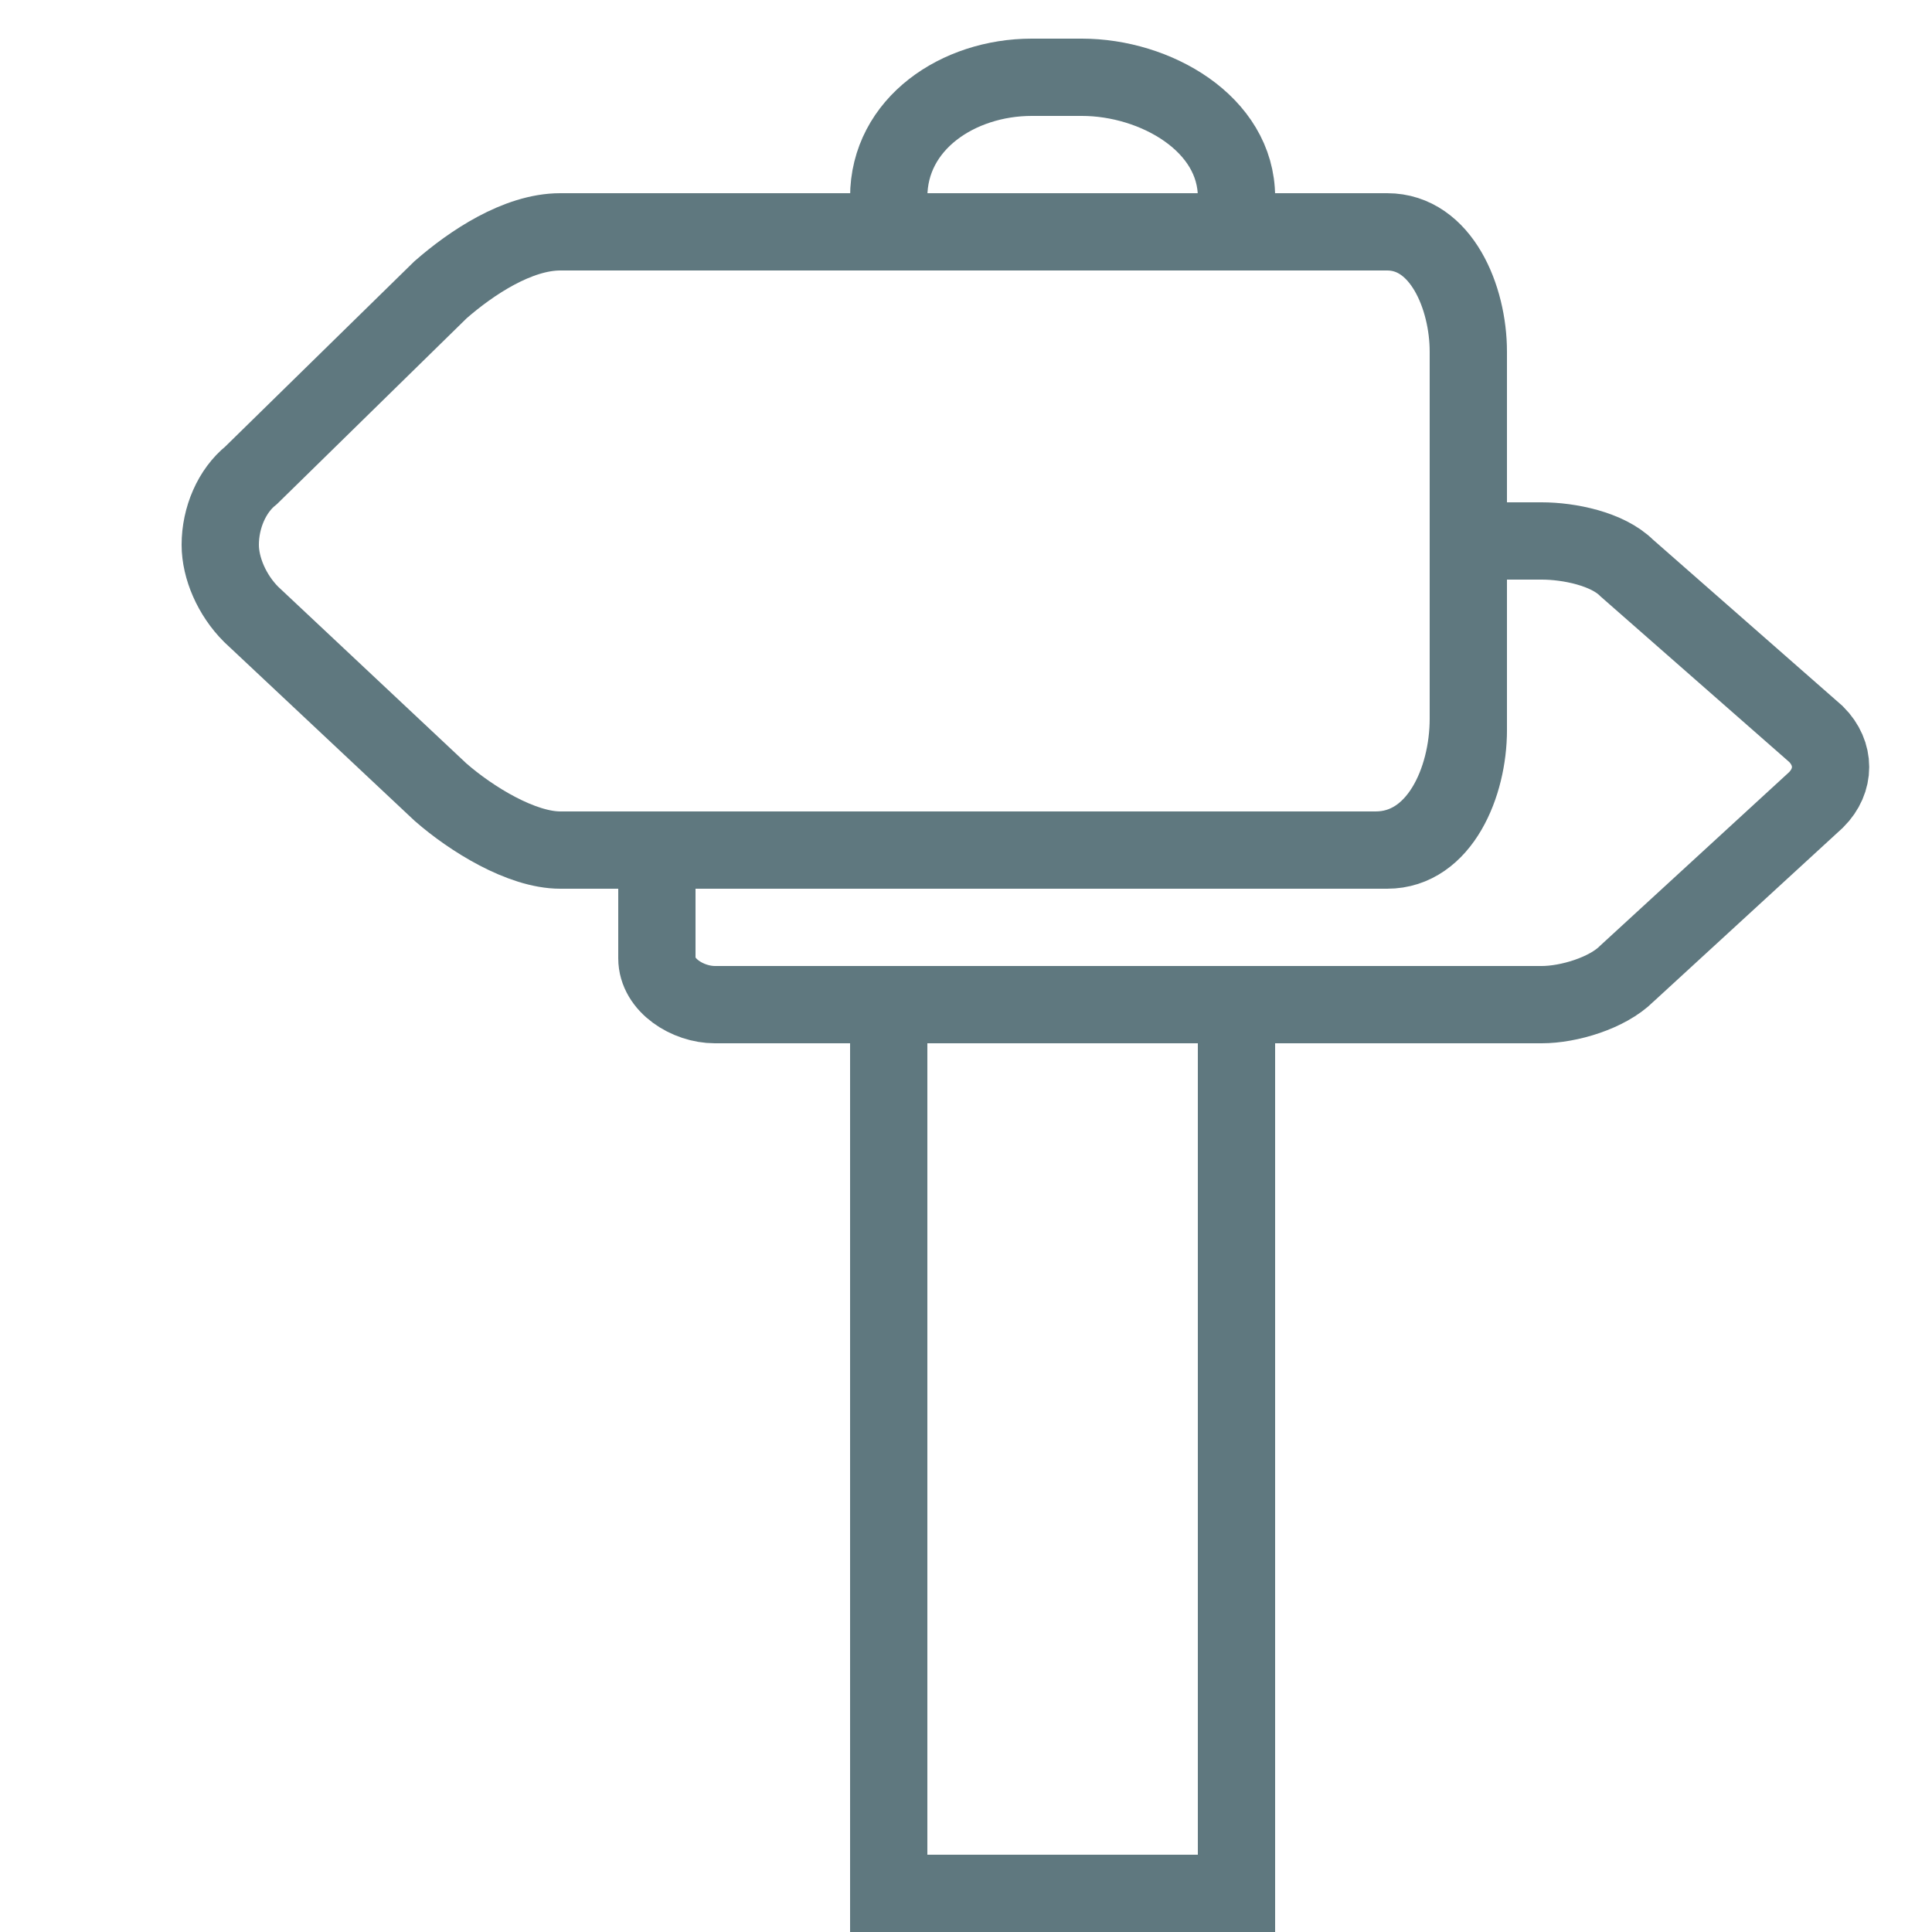
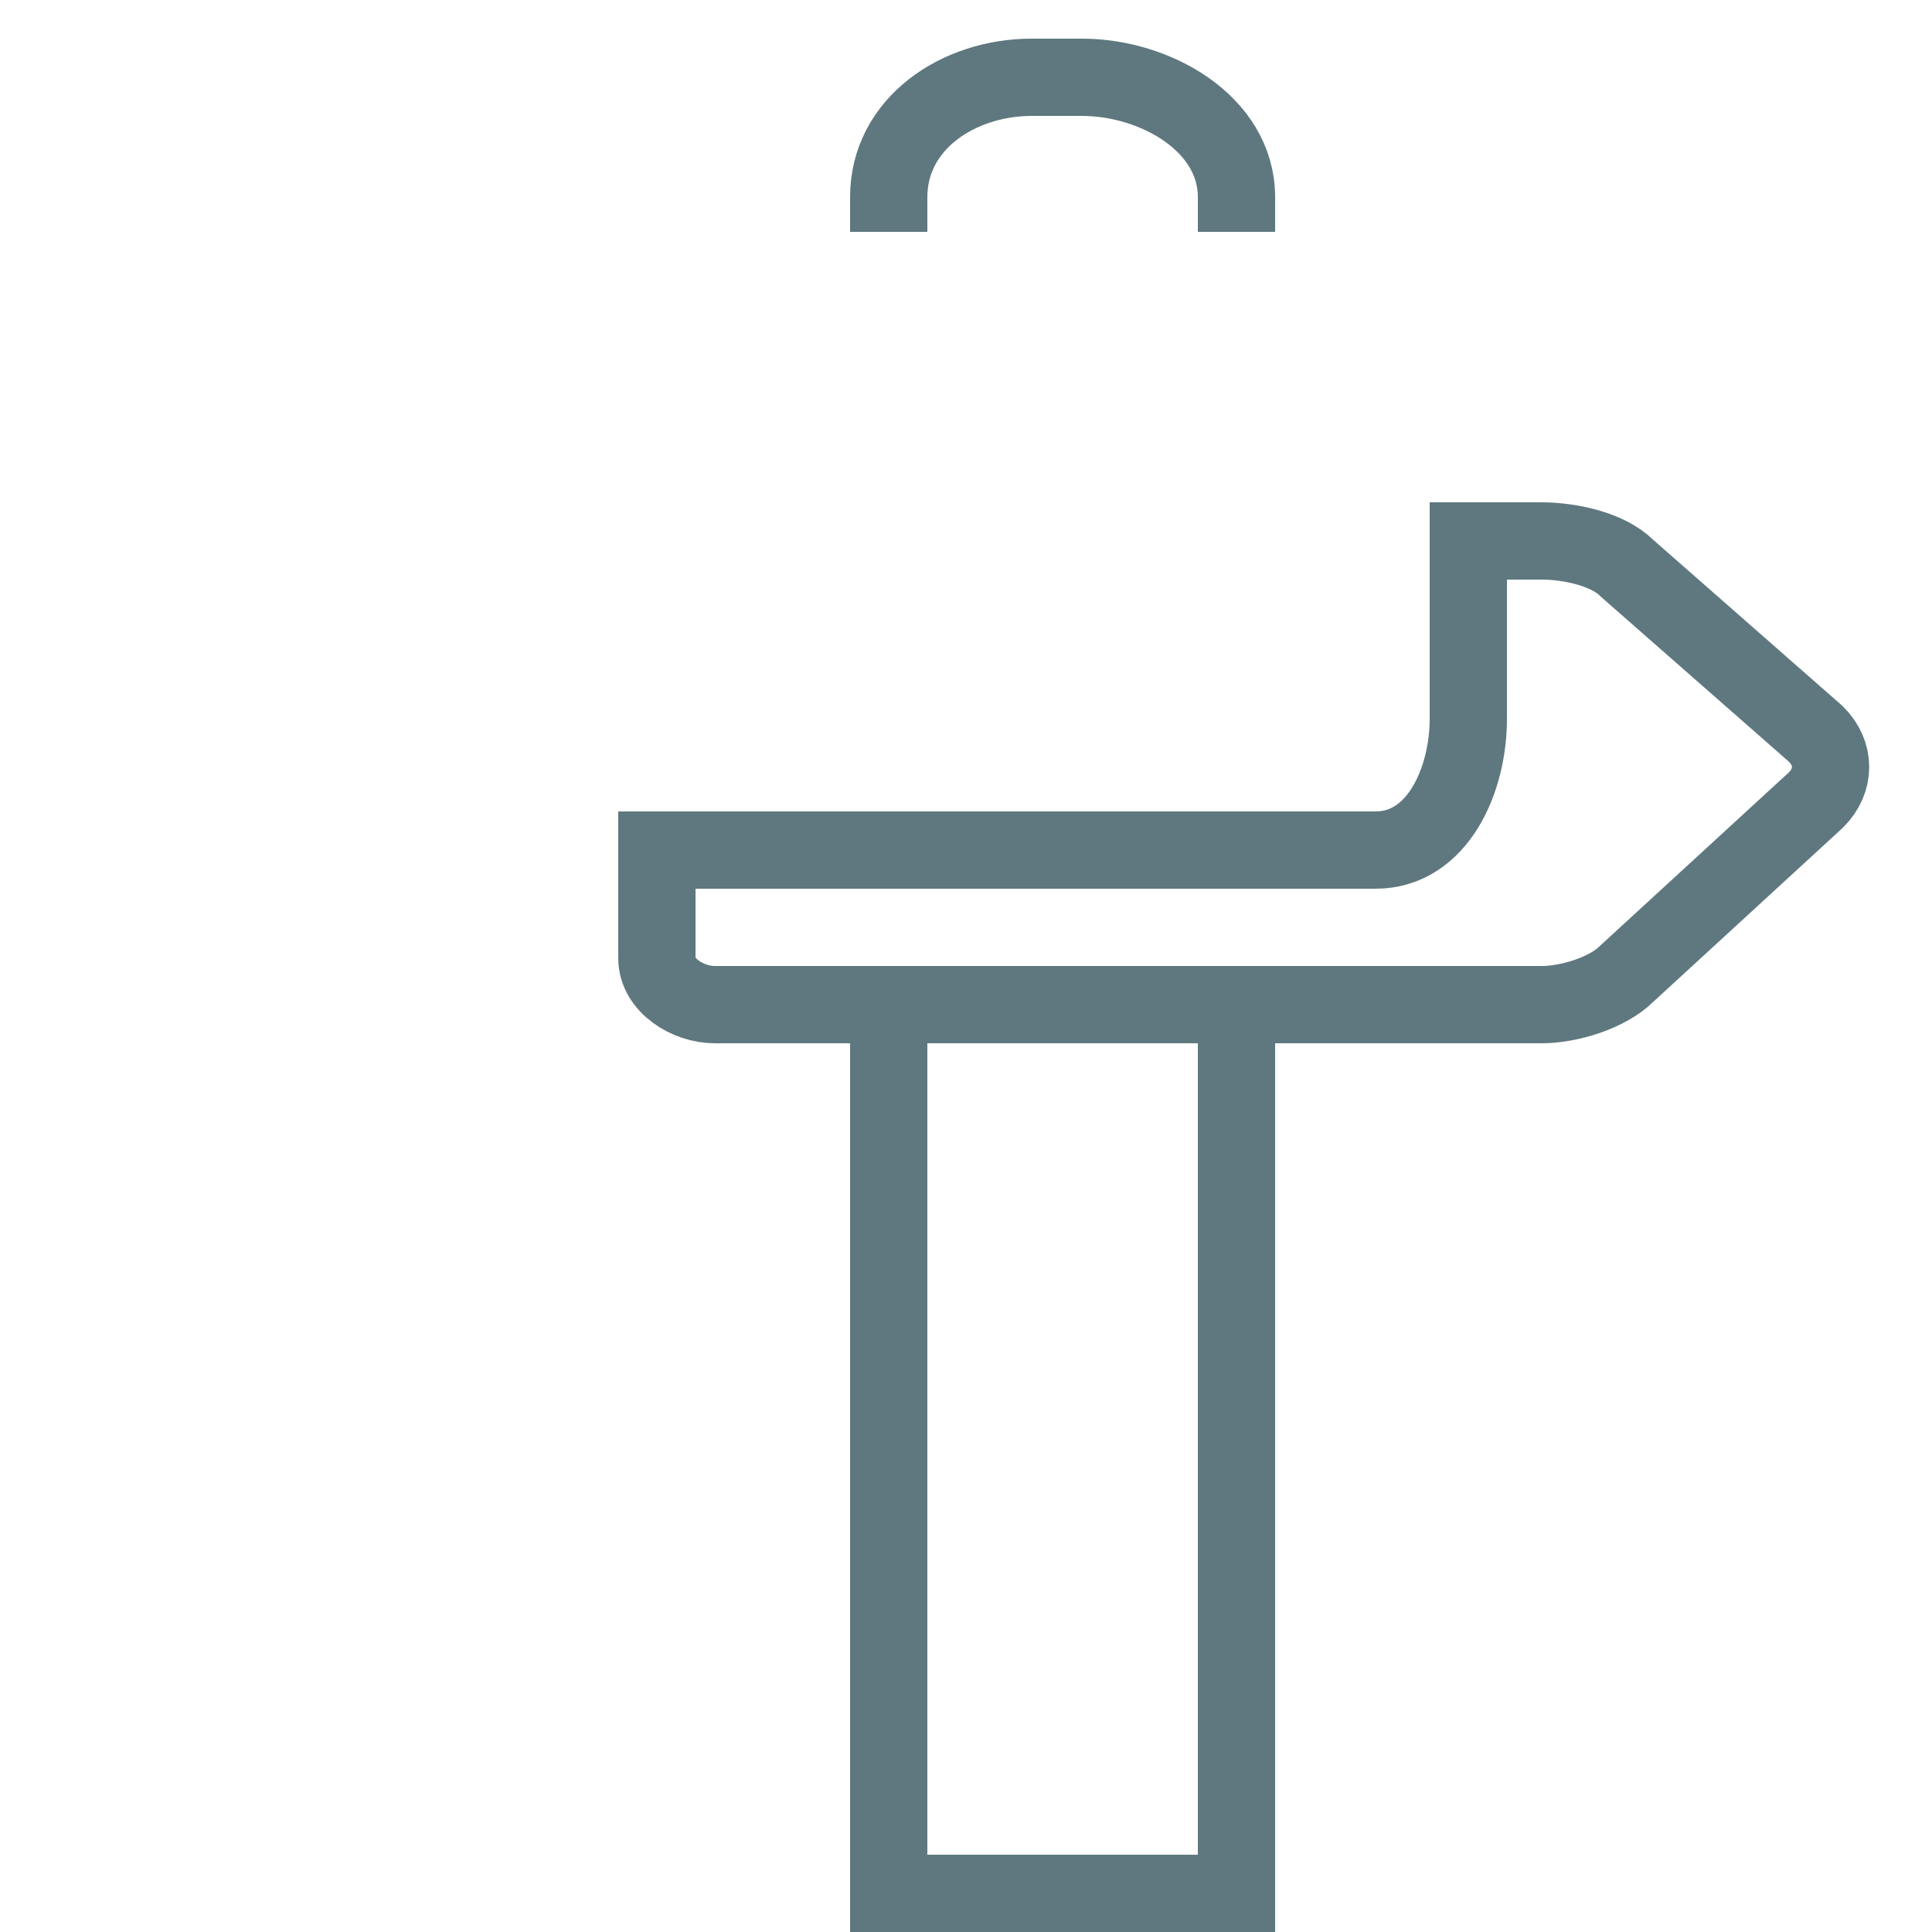
<svg xmlns="http://www.w3.org/2000/svg" version="1.1" id="Layer_1" x="0px" y="0px" viewBox="0 0 50 50" enable-background="new 0 0 50 50" xml:space="preserve">
  <g>
    <g>
      <g>
        <path fill="none" stroke="#5F787F" stroke-width="2" stroke-miterlimit="10" d="M23,6V5.1C23,3.2,24.8,2,26.7,2H28     c1.9,0,4,1.2,4,3.1V6" />
      </g>
    </g>
    <g>
      <polyline fill="none" stroke="#5F787F" stroke-width="2" stroke-miterlimit="10" points="32,26 32,49 23,49 23,26   " />
    </g>
    <g>
      <g>
        <path fill="none" stroke="#5F787F" stroke-width="2" stroke-miterlimit="10" d="M47,19l-4.9-4.3c-0.5-0.5-1.5-0.7-2.2-0.7H38v4.6     c0,1.6-0.8,3.4-2.4,3.4H17v2.8c0,0.7,0.8,1.2,1.5,1.2h21.4c0.7,0,1.7-0.3,2.2-0.8l4.9-4.5C47.5,20.2,47.5,19.5,47,19z" />
      </g>
    </g>
    <g>
-       <path fill="none" stroke="#5F787F" stroke-width="2" stroke-miterlimit="10" d="M35.9,22H14.5c-1,0-2.3-0.8-3.1-1.5l-4.9-4.6    c-0.5-0.5-0.8-1.2-0.8-1.8c0-0.7,0.3-1.4,0.8-1.8l4.9-4.8c0.8-0.7,2-1.5,3.1-1.5h21.4C37.3,6,38,7.7,38,9.1v9.8    C38,20.3,37.3,22,35.9,22z" />
-     </g>
+       </g>
  </g>
</svg>